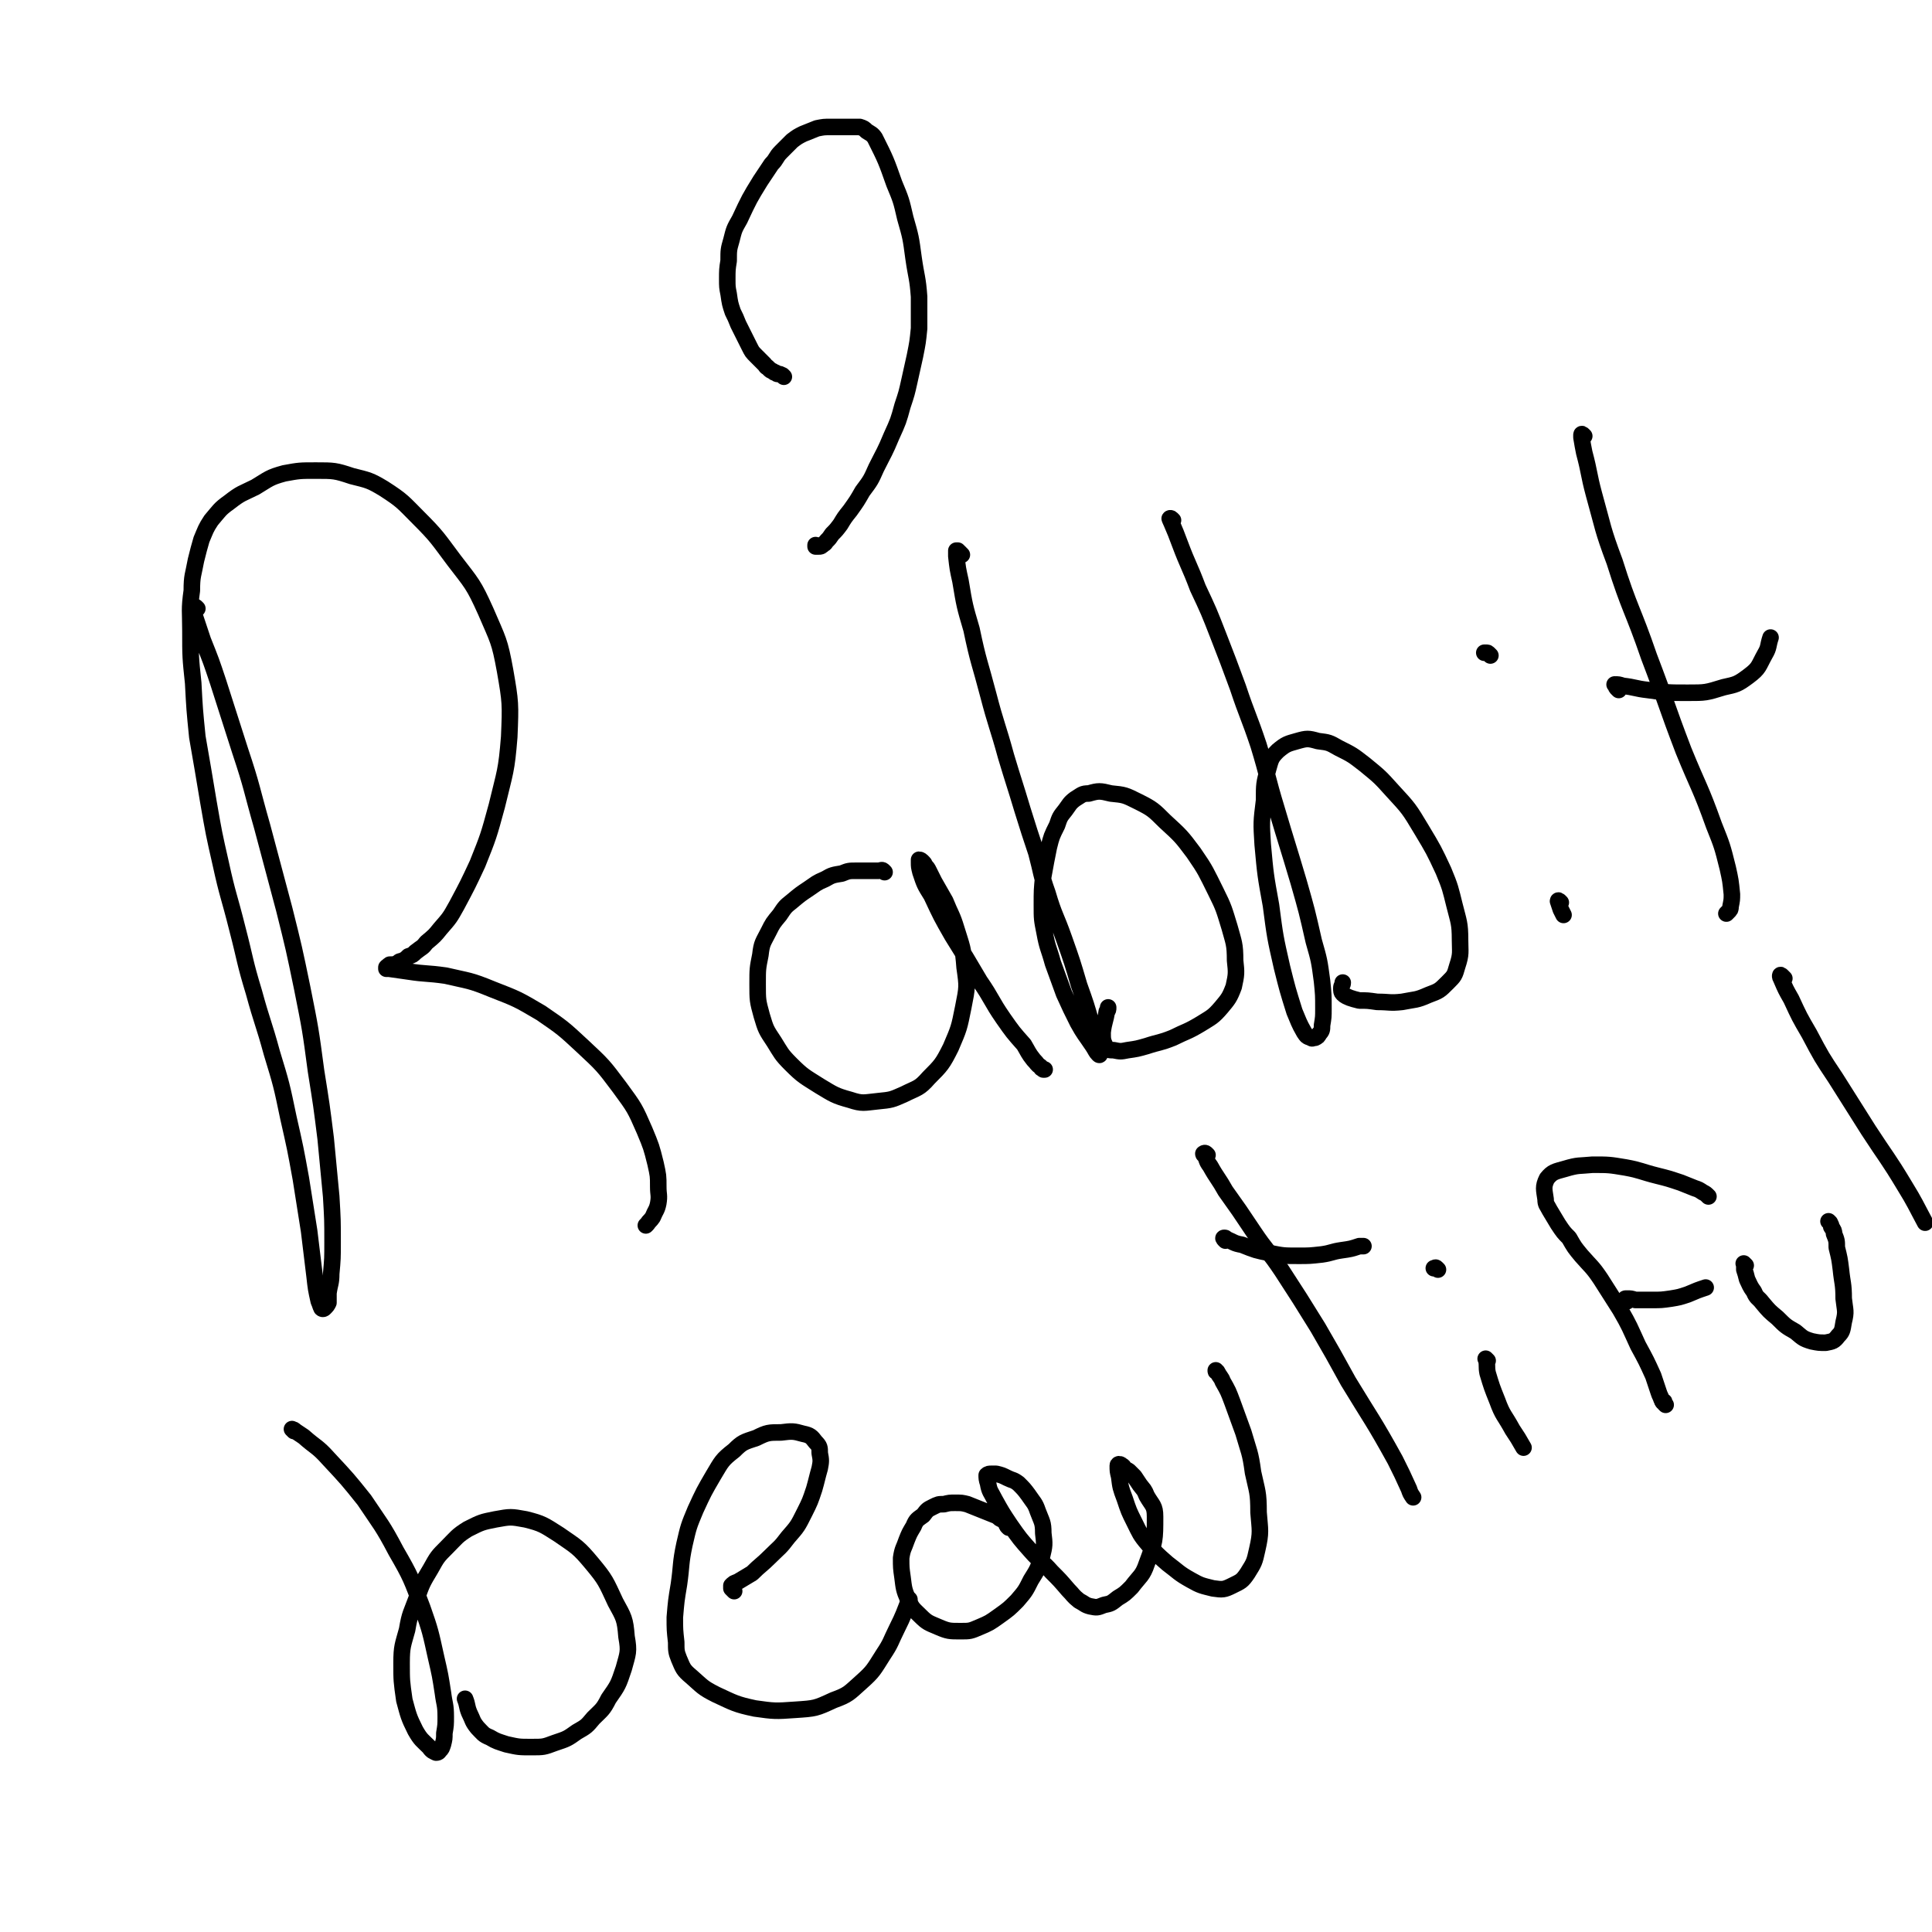
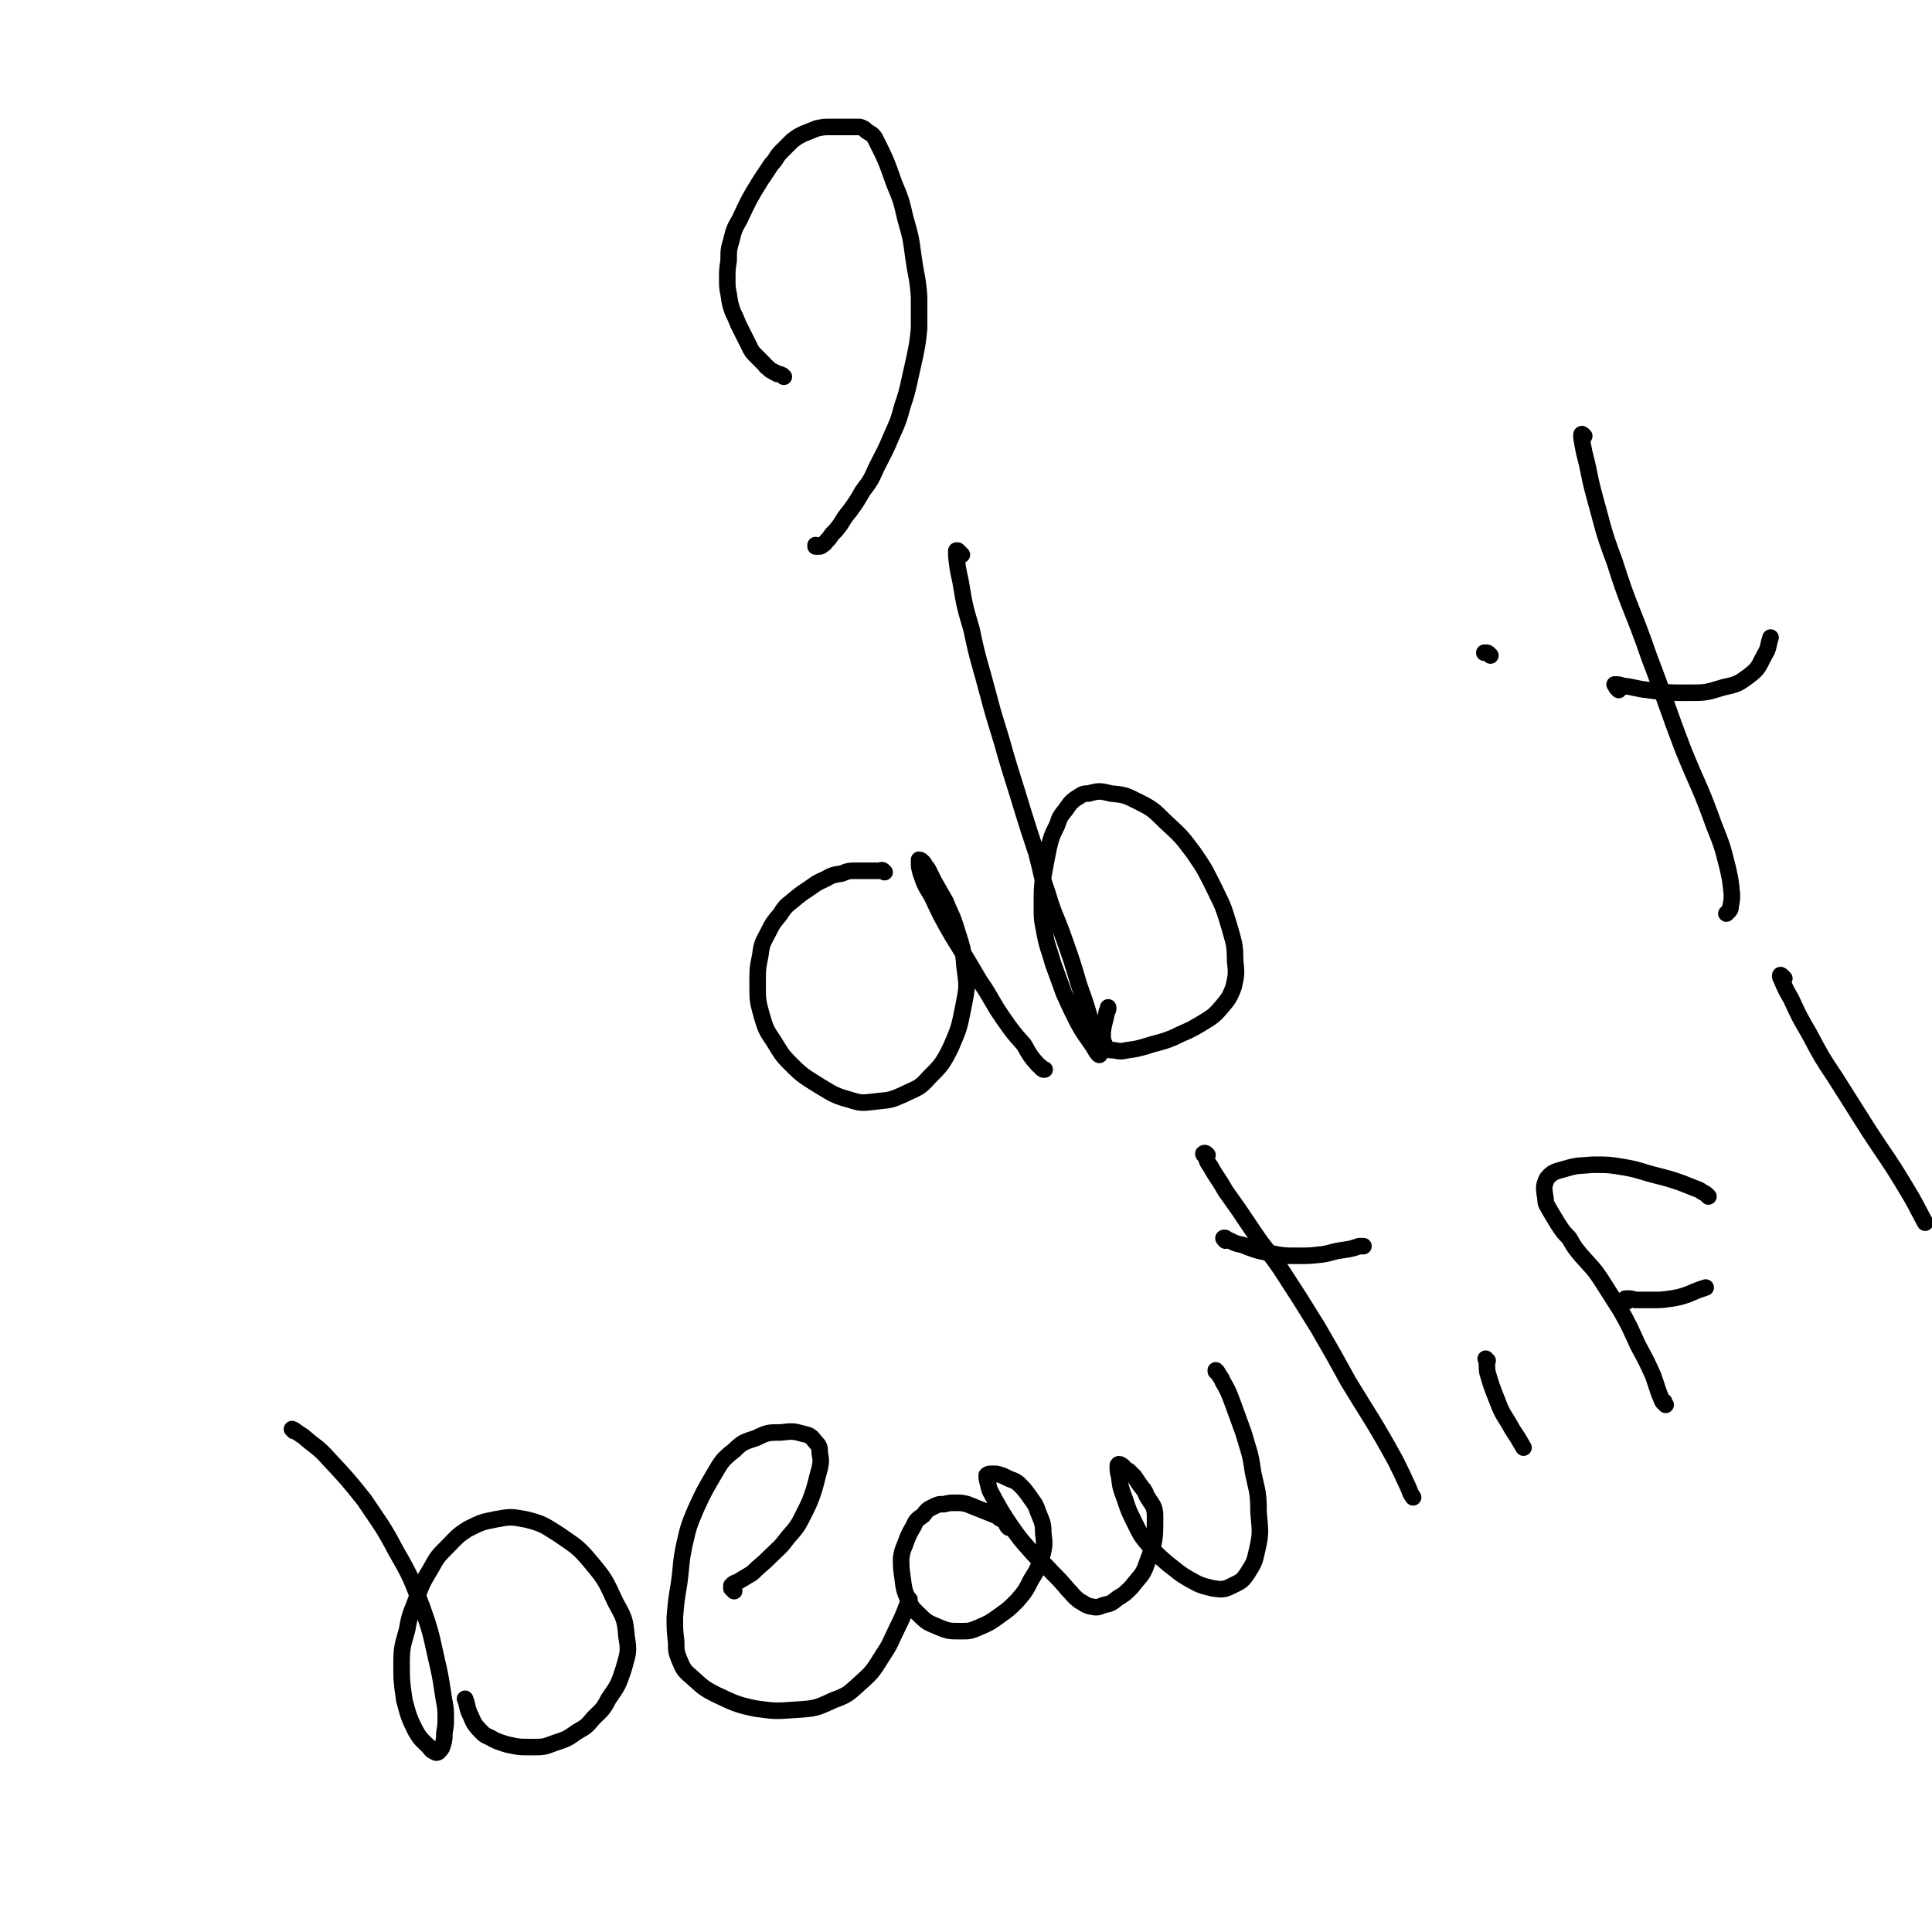
<svg xmlns="http://www.w3.org/2000/svg" viewBox="0 0 1400 1400" version="1.1">
  <g fill="none" stroke="#000000" stroke-width="12" stroke-linecap="round" stroke-linejoin="round">
-     <path d="M143,441c-1,-1 -1,-1 -1,-1 -1,-1 -2,0 -2,0 -1,0 0,0 0,0 1,3 0,3 1,6 3,9 3,9 6,18 6,15 6,15 11,30 8,25 8,25 16,50 9,27 8,27 16,55 8,30 8,30 16,60 7,28 7,28 13,57 6,30 6,30 10,60 4,25 4,25 7,49 2,21 2,21 4,42 1,17 1,17 1,33 0,12 0,12 -1,23 0,7 -1,7 -2,14 0,3 0,4 0,7 -1,2 -1,2 -3,4 0,0 -1,1 -2,0 -1,-2 -1,-3 -2,-5 -2,-9 -2,-9 -3,-18 -2,-16 -2,-17 -4,-33 -3,-19 -3,-19 -6,-38 -4,-22 -4,-22 -9,-44 -5,-24 -5,-24 -12,-47 -6,-22 -7,-22 -13,-44 -7,-23 -6,-23 -12,-46 -6,-24 -7,-24 -12,-47 -5,-22 -5,-22 -9,-45 -4,-24 -4,-24 -8,-47 -2,-20 -2,-20 -3,-39 -2,-19 -2,-19 -2,-38 0,-14 -1,-15 1,-29 0,-11 1,-11 3,-22 2,-8 2,-8 4,-15 3,-7 3,-8 7,-14 6,-7 6,-8 13,-13 9,-7 9,-6 19,-11 10,-6 10,-7 21,-10 11,-2 11,-2 23,-2 13,0 14,0 26,4 12,3 13,3 23,9 14,9 14,10 25,21 14,14 14,15 26,31 13,17 14,17 23,37 9,21 10,21 14,43 4,23 4,24 3,48 -2,25 -3,25 -9,50 -6,22 -6,22 -14,42 -7,15 -7,15 -15,30 -5,9 -5,9 -12,17 -4,5 -4,5 -10,10 -3,4 -3,3 -8,7 -2,2 -2,2 -5,3 -2,2 -2,2 -4,3 -2,1 -2,0 -4,2 -1,0 -1,1 -3,1 0,0 -1,0 -2,0 -1,0 -1,0 -1,1 -1,0 -1,0 -2,1 0,0 0,1 0,1 1,0 1,0 2,0 7,1 7,1 14,2 13,2 13,1 27,3 17,4 17,3 34,10 18,7 18,7 35,17 16,11 16,11 30,24 15,14 15,14 27,30 11,15 11,15 18,31 5,12 5,12 8,24 2,9 2,9 2,17 0,6 1,6 0,12 -1,5 -2,5 -4,10 -2,3 -2,2 -4,5 -1,1 -1,1 -1,1 " />
    <path d="M641,632c-1,-1 -1,-1 -1,-1 -1,-1 -2,0 -3,0 -1,0 -1,0 -2,0 -3,0 -3,0 -6,0 -4,0 -4,0 -8,0 -6,0 -6,0 -11,2 -6,1 -7,1 -12,4 -7,3 -6,3 -12,7 -6,4 -6,4 -12,9 -5,4 -5,4 -9,10 -5,6 -5,6 -8,12 -4,8 -5,8 -6,17 -2,10 -2,10 -2,21 0,12 0,12 3,23 3,10 3,10 9,19 5,8 5,9 12,16 9,9 10,9 21,16 10,6 11,7 22,10 9,3 10,2 20,1 10,-1 10,-1 19,-5 10,-5 11,-4 18,-12 9,-9 10,-10 16,-22 6,-14 6,-14 9,-29 3,-15 3,-15 1,-29 -1,-14 -2,-15 -6,-28 -3,-10 -4,-10 -8,-20 -4,-7 -4,-7 -8,-14 -2,-4 -2,-4 -4,-8 -1,-2 -1,-2 -3,-4 0,-1 0,-1 -2,-3 0,0 -1,-1 -2,-1 0,0 0,1 0,2 0,3 0,3 1,7 3,9 3,9 8,17 7,15 7,15 15,29 10,16 10,16 20,33 9,13 8,14 17,27 7,10 7,10 15,19 3,5 3,6 7,11 3,3 2,3 5,5 1,2 1,1 2,2 1,0 1,0 1,0 " />
    <path d="M697,402c-1,-1 -1,-1 -1,-1 -1,-1 -1,-1 -2,-2 0,0 0,0 -1,0 0,0 0,0 0,0 0,2 0,2 0,4 1,9 1,9 3,18 3,18 3,18 8,35 5,24 6,24 12,47 6,23 7,23 13,45 6,20 6,19 12,39 5,16 5,16 10,31 4,15 3,15 8,29 5,17 6,16 12,33 6,17 6,17 11,34 5,14 5,14 9,28 2,7 2,7 4,14 1,3 1,3 2,7 0,1 0,2 -1,1 -2,-2 -2,-3 -4,-6 -6,-9 -6,-8 -11,-17 -5,-10 -5,-10 -10,-21 -4,-11 -4,-11 -8,-22 -3,-11 -4,-11 -6,-22 -2,-10 -2,-10 -2,-20 0,-11 0,-11 1,-21 2,-11 2,-11 4,-21 2,-8 2,-8 6,-16 2,-6 2,-6 6,-11 3,-4 3,-5 7,-8 5,-3 5,-4 10,-4 7,-2 8,-2 16,0 10,1 10,1 20,6 10,5 11,6 19,14 12,11 12,11 21,23 9,13 9,14 16,28 6,12 6,13 10,26 3,11 4,12 4,24 1,9 1,10 -1,19 -3,8 -4,9 -9,15 -6,7 -7,7 -15,12 -10,6 -10,5 -20,10 -10,4 -10,3 -19,6 -7,2 -7,2 -14,3 -5,1 -5,1 -10,0 -3,0 -5,0 -6,-3 -2,-4 -2,-5 -2,-10 1,-8 2,-8 3,-15 1,-1 1,-1 1,-3 " />
-     <path d="M850,377c-1,-1 -1,-1 -1,-1 -1,-1 -2,0 -1,0 0,1 0,1 1,3 3,7 3,7 6,15 6,16 7,16 13,32 8,17 8,17 15,35 7,18 7,18 14,37 7,21 8,21 15,42 7,23 6,23 13,46 8,27 8,26 16,53 6,21 6,21 11,43 4,14 4,14 6,29 1,10 1,10 1,20 0,6 0,6 -1,12 0,3 0,4 -2,6 -1,2 -1,2 -3,3 -2,0 -2,1 -3,0 -3,-1 -3,-1 -5,-4 -4,-7 -4,-8 -7,-15 -5,-16 -5,-16 -9,-32 -5,-22 -5,-22 -8,-45 -4,-22 -4,-22 -6,-44 -1,-16 -1,-16 1,-32 0,-12 0,-12 3,-23 2,-7 2,-8 7,-13 6,-5 7,-5 14,-7 7,-2 8,-2 15,0 8,1 8,1 15,5 10,5 10,5 19,12 11,9 11,9 20,19 12,13 12,13 21,28 9,15 9,15 16,30 5,12 5,13 8,25 3,12 4,13 4,25 0,9 1,10 -2,19 -2,7 -2,7 -7,12 -6,6 -6,6 -14,9 -9,4 -9,3 -19,5 -9,1 -9,0 -18,0 -7,-1 -7,-1 -13,-1 -4,-1 -4,-1 -7,-2 -2,-1 -3,-1 -5,-3 -1,-1 -1,-2 -1,-4 0,-2 1,-2 1,-4 " />
-     <path d="M1131,654c-1,-1 -1,-1 -1,-1 -1,-1 -1,0 -1,0 0,0 0,0 0,0 1,3 1,3 2,6 1,2 1,2 2,4 " />
    <path d="M1080,475c-1,-1 -1,-1 -1,-1 -1,-1 -1,-1 -2,-1 -1,0 -1,0 -1,0 -1,0 0,0 0,0 0,0 0,0 0,0 " />
    <path d="M1148,316c-1,-1 -1,-1 -1,-1 -1,-1 -1,0 -1,0 0,1 0,1 0,2 1,6 1,6 2,11 4,15 3,15 7,30 7,25 6,25 15,49 11,35 13,34 25,69 13,34 12,34 25,68 11,27 12,26 22,54 6,15 6,15 10,31 2,9 2,9 3,19 0,4 0,4 -1,9 0,2 0,2 -2,4 0,0 0,0 -1,1 " />
    <path d="M1173,500c-1,-1 -1,-1 -1,-1 -1,-1 -1,-1 -1,-2 0,-1 0,0 -1,-1 0,0 0,0 0,0 3,0 3,0 6,1 9,1 9,2 18,3 14,2 15,2 29,2 13,0 13,0 26,-4 9,-2 10,-2 18,-8 8,-6 7,-7 12,-16 3,-5 2,-6 4,-12 " />
    <path d="M213,1037c-1,-1 -1,-1 -1,-1 -1,-1 0,0 0,0 0,0 0,0 0,0 1,0 1,0 2,1 3,2 3,2 6,4 9,8 10,7 18,16 14,15 14,15 26,30 12,18 13,18 23,37 11,19 11,20 19,41 6,17 6,18 10,36 3,13 3,13 5,26 1,8 2,8 2,17 0,6 0,6 -1,12 0,4 0,4 -1,8 -1,3 -1,3 -2,4 -1,1 -1,2 -3,2 -2,-1 -3,-1 -5,-4 -5,-5 -6,-5 -10,-12 -5,-10 -5,-11 -8,-22 -2,-14 -2,-14 -2,-27 0,-12 1,-13 4,-24 2,-12 3,-12 7,-23 4,-11 4,-11 10,-21 5,-9 5,-9 12,-16 7,-7 7,-8 15,-13 10,-5 10,-5 20,-7 11,-2 11,-2 22,0 12,3 13,4 24,11 13,9 14,9 24,21 10,12 10,13 17,28 6,11 7,12 8,25 2,11 1,12 -2,23 -4,12 -4,12 -11,22 -4,8 -5,8 -11,14 -5,6 -5,6 -12,10 -7,5 -7,5 -16,8 -8,3 -8,3 -17,3 -9,0 -9,0 -18,-2 -6,-2 -7,-2 -12,-5 -5,-2 -5,-3 -9,-7 -4,-5 -3,-5 -6,-11 -2,-5 -1,-5 -3,-10 " />
    <path d="M532,1153c-1,-1 -1,-1 -1,-1 -1,-1 -1,-1 -1,-1 0,-1 0,-1 0,-2 0,0 0,0 1,-1 1,-1 2,-1 4,-2 5,-3 5,-3 10,-6 6,-6 7,-6 13,-12 7,-7 7,-6 13,-14 7,-8 7,-8 12,-18 4,-8 4,-8 7,-17 2,-7 2,-8 4,-15 1,-5 1,-6 0,-11 0,-4 0,-5 -3,-8 -3,-4 -4,-5 -9,-6 -7,-2 -8,-2 -16,-1 -9,0 -10,0 -18,4 -9,3 -10,3 -16,9 -9,7 -9,8 -15,18 -7,12 -7,12 -13,25 -5,12 -5,12 -8,25 -3,14 -2,15 -4,29 -2,12 -2,12 -3,24 0,9 0,9 1,18 0,6 0,7 2,12 3,7 3,8 9,13 8,7 8,8 18,13 13,6 14,7 28,10 14,2 15,2 29,1 15,-1 15,-1 28,-7 11,-4 11,-5 20,-13 9,-8 9,-9 16,-20 6,-9 5,-9 10,-19 5,-10 5,-11 9,-21 " />
    <path d="M731,1107c-1,-1 -1,-1 -1,-1 -1,-1 0,-1 0,-1 0,-1 -1,-1 -1,-1 0,-1 0,-1 0,-2 0,0 0,0 0,0 -1,0 -2,0 -3,-1 -3,-1 -2,-2 -5,-3 -5,-2 -5,-2 -10,-4 -5,-2 -5,-2 -10,-4 -4,-1 -4,-1 -9,-1 -4,0 -4,0 -8,1 -4,0 -4,0 -8,2 -4,2 -4,2 -7,6 -4,3 -5,3 -7,8 -3,5 -3,5 -5,10 -2,6 -3,6 -4,13 0,7 0,7 1,14 1,8 1,9 4,16 3,7 4,7 9,12 5,5 6,5 13,8 7,3 8,3 16,3 7,0 7,0 14,-3 7,-3 7,-3 14,-8 7,-5 7,-5 13,-11 6,-7 6,-7 10,-15 5,-8 5,-8 8,-17 2,-8 2,-9 1,-17 0,-8 -1,-8 -4,-16 -2,-6 -3,-6 -7,-12 -3,-4 -3,-4 -7,-8 -4,-3 -4,-2 -8,-4 -4,-2 -4,-2 -8,-3 -2,0 -2,0 -4,0 -1,0 -2,0 -3,1 0,2 0,3 1,6 1,6 2,6 5,12 5,9 5,9 11,18 7,10 7,10 15,19 7,8 8,7 15,15 6,6 6,6 12,13 4,4 3,4 8,8 4,2 4,3 8,4 5,1 5,1 10,-1 5,-1 5,-1 10,-5 5,-3 5,-3 10,-8 6,-8 8,-8 11,-17 6,-16 6,-17 6,-34 0,-8 -2,-8 -6,-15 -2,-5 -2,-4 -5,-8 -2,-3 -2,-3 -4,-6 -2,-2 -2,-2 -4,-4 -1,-1 -1,0 -3,-2 -1,0 0,-1 -2,-2 0,0 -1,-1 -2,-1 0,0 -1,0 -1,1 0,4 0,4 1,8 1,8 1,8 4,16 3,9 3,9 7,17 4,8 4,9 10,16 6,7 6,7 14,14 8,6 8,7 17,12 7,4 8,4 16,6 7,1 8,1 14,-2 6,-3 7,-3 11,-9 5,-8 5,-8 7,-17 3,-13 2,-14 1,-27 0,-15 -1,-15 -4,-29 -2,-15 -3,-15 -7,-29 -4,-11 -4,-11 -8,-22 -3,-8 -3,-8 -7,-15 -1,-3 -2,-3 -4,-7 -1,0 -1,0 -1,-1 " />
    <path d="M875,837c-1,-1 -1,-1 -1,-1 -1,-1 -2,0 -2,0 0,0 0,1 1,1 2,4 1,4 4,8 5,9 6,9 11,18 10,14 10,14 20,29 10,15 11,14 21,29 13,20 13,20 26,41 11,19 11,19 22,39 17,28 18,28 34,57 5,10 5,10 10,21 1,3 1,3 3,6 " />
    <path d="M888,899c-1,-1 -1,-1 -1,-1 -1,-1 0,-1 0,-1 0,0 0,0 0,0 1,0 1,0 2,1 5,2 5,3 11,4 10,4 10,4 20,6 10,2 10,2 21,2 8,0 8,0 17,-1 7,-1 7,-2 14,-3 7,-1 7,-1 13,-3 2,0 2,0 3,0 " />
    <path d="M1078,986c-1,-1 -1,-1 -1,-1 -1,-1 0,0 0,0 1,5 0,5 1,10 3,10 3,10 7,20 4,11 5,10 11,21 4,6 4,6 8,13 " />
-     <path d="M1042,920c-1,-1 -1,-1 -1,-1 -1,-1 -1,0 -2,0 0,0 0,0 0,0 0,0 0,0 0,0 " />
    <path d="M1207,1018c-1,-1 -1,-1 -1,-1 -1,-1 0,-1 0,-1 0,-1 -1,0 -1,0 -1,-1 0,-1 -1,-2 -1,-3 -1,-2 -2,-5 -2,-6 -2,-6 -4,-12 -5,-11 -5,-11 -11,-22 -6,-13 -6,-14 -13,-26 -7,-11 -7,-11 -14,-22 -6,-9 -7,-9 -14,-17 -5,-6 -5,-6 -9,-13 -4,-4 -4,-4 -8,-10 -3,-5 -3,-5 -6,-10 -2,-4 -3,-4 -3,-8 -1,-7 -2,-9 1,-15 4,-5 6,-5 13,-7 10,-3 10,-2 20,-3 12,0 12,0 24,2 11,2 11,3 23,6 8,2 8,2 17,5 5,2 5,2 10,4 3,1 3,1 6,3 2,1 2,1 4,3 " />
    <path d="M1179,943c-1,-1 -1,-1 -1,-1 -1,-1 0,-1 0,-1 0,0 0,0 1,0 3,0 3,0 6,1 6,0 6,0 12,0 7,0 7,0 14,-1 6,-1 6,-1 12,-3 7,-3 7,-3 13,-5 " />
-     <path d="M1265,917c-1,-1 -1,-1 -1,-1 -1,-1 0,0 0,0 0,2 0,2 0,4 1,3 1,3 2,7 2,4 2,5 5,9 2,5 3,4 6,8 5,6 5,6 11,11 6,6 6,6 13,10 5,4 5,5 12,7 5,1 5,1 10,1 5,-1 6,-1 9,-5 3,-3 3,-4 4,-10 2,-8 1,-8 0,-17 0,-11 -1,-11 -2,-21 -1,-8 -1,-8 -3,-16 0,-5 0,-5 -2,-10 0,-2 0,-2 -2,-5 0,-1 0,-1 -1,-3 0,0 0,0 -1,-1 " />
    <path d="M1293,709c-1,-1 -1,-1 -1,-1 -1,-1 -1,-1 -1,-1 -1,-1 -1,0 -1,0 0,1 0,1 1,3 3,7 3,7 7,14 6,13 6,13 13,25 9,17 9,17 19,32 12,19 12,19 24,38 13,20 14,20 26,40 8,13 8,14 15,27 " />
    <path d="M568,273c-1,-1 -1,-1 -1,-1 -2,-1 -2,-1 -3,-1 -1,0 -1,0 -2,-1 -1,0 -1,0 -2,-1 -1,-1 -1,0 -2,-1 -1,-1 -1,-1 -2,-2 -1,0 -1,-1 -2,-2 -1,-1 -1,-1 -2,-2 -2,-2 -2,-2 -4,-4 -3,-3 -3,-3 -5,-7 -2,-4 -2,-4 -4,-8 -2,-4 -2,-4 -4,-8 -2,-5 -2,-5 -4,-9 -2,-6 -2,-6 -3,-13 -1,-5 -1,-5 -1,-11 0,-6 0,-7 1,-13 0,-8 0,-8 2,-15 2,-8 2,-8 6,-15 7,-15 7,-15 15,-28 4,-6 4,-6 8,-12 4,-4 3,-5 7,-9 4,-4 4,-4 8,-8 4,-3 4,-3 8,-5 5,-2 5,-2 10,-4 5,-1 5,-1 10,-1 5,0 5,0 9,0 4,0 4,0 7,0 3,0 3,0 5,0 3,1 3,1 5,3 3,2 4,2 6,5 8,16 8,16 14,33 5,12 5,12 8,25 4,14 4,14 6,29 2,14 3,14 4,28 0,11 0,12 0,23 -1,10 -1,10 -3,20 -2,9 -2,9 -4,18 -2,9 -2,9 -5,18 -3,11 -3,11 -8,22 -5,12 -5,11 -11,23 -4,9 -4,9 -10,17 -4,7 -4,7 -9,14 -4,5 -4,5 -7,10 -3,4 -3,4 -6,7 -2,3 -2,3 -4,5 -1,1 -1,2 -2,2 -2,2 -2,2 -4,2 -1,0 -1,0 -2,0 0,-1 0,-1 0,-1 " />
  </g>
</svg>